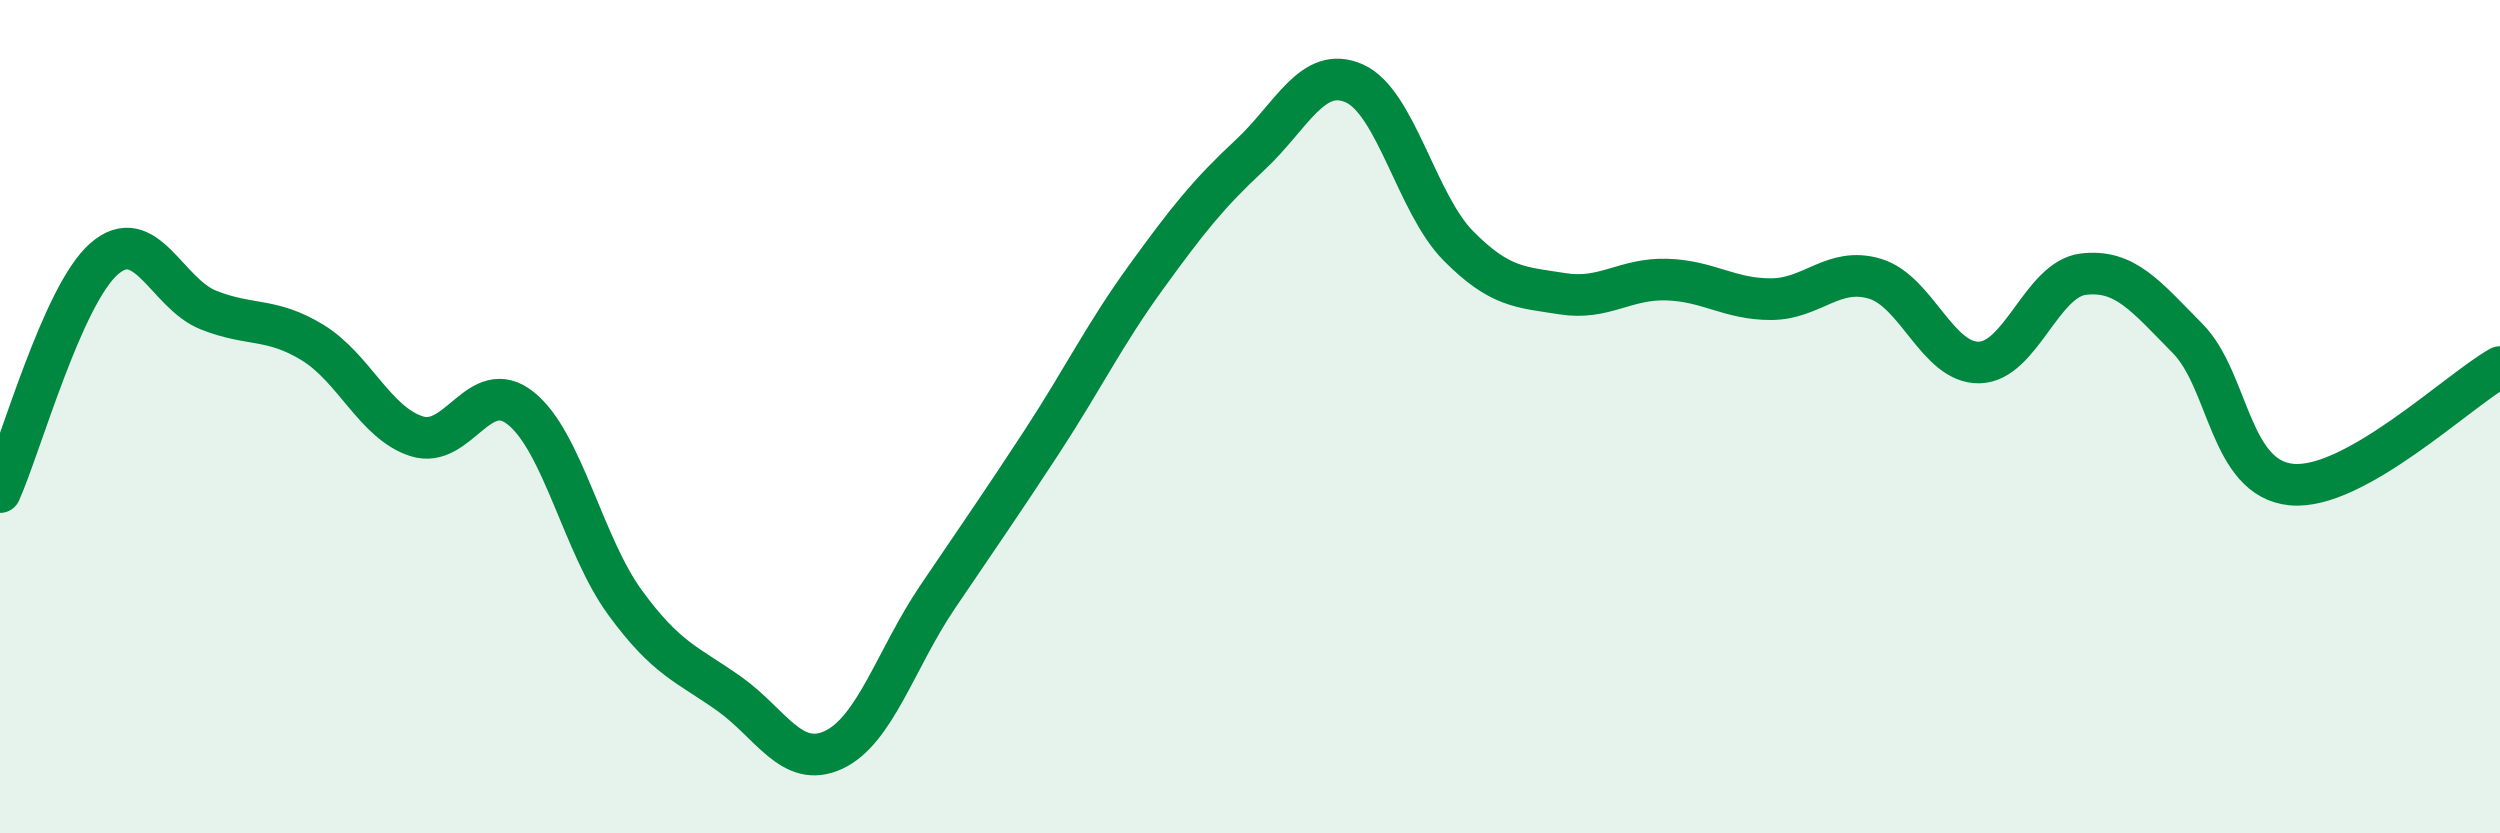
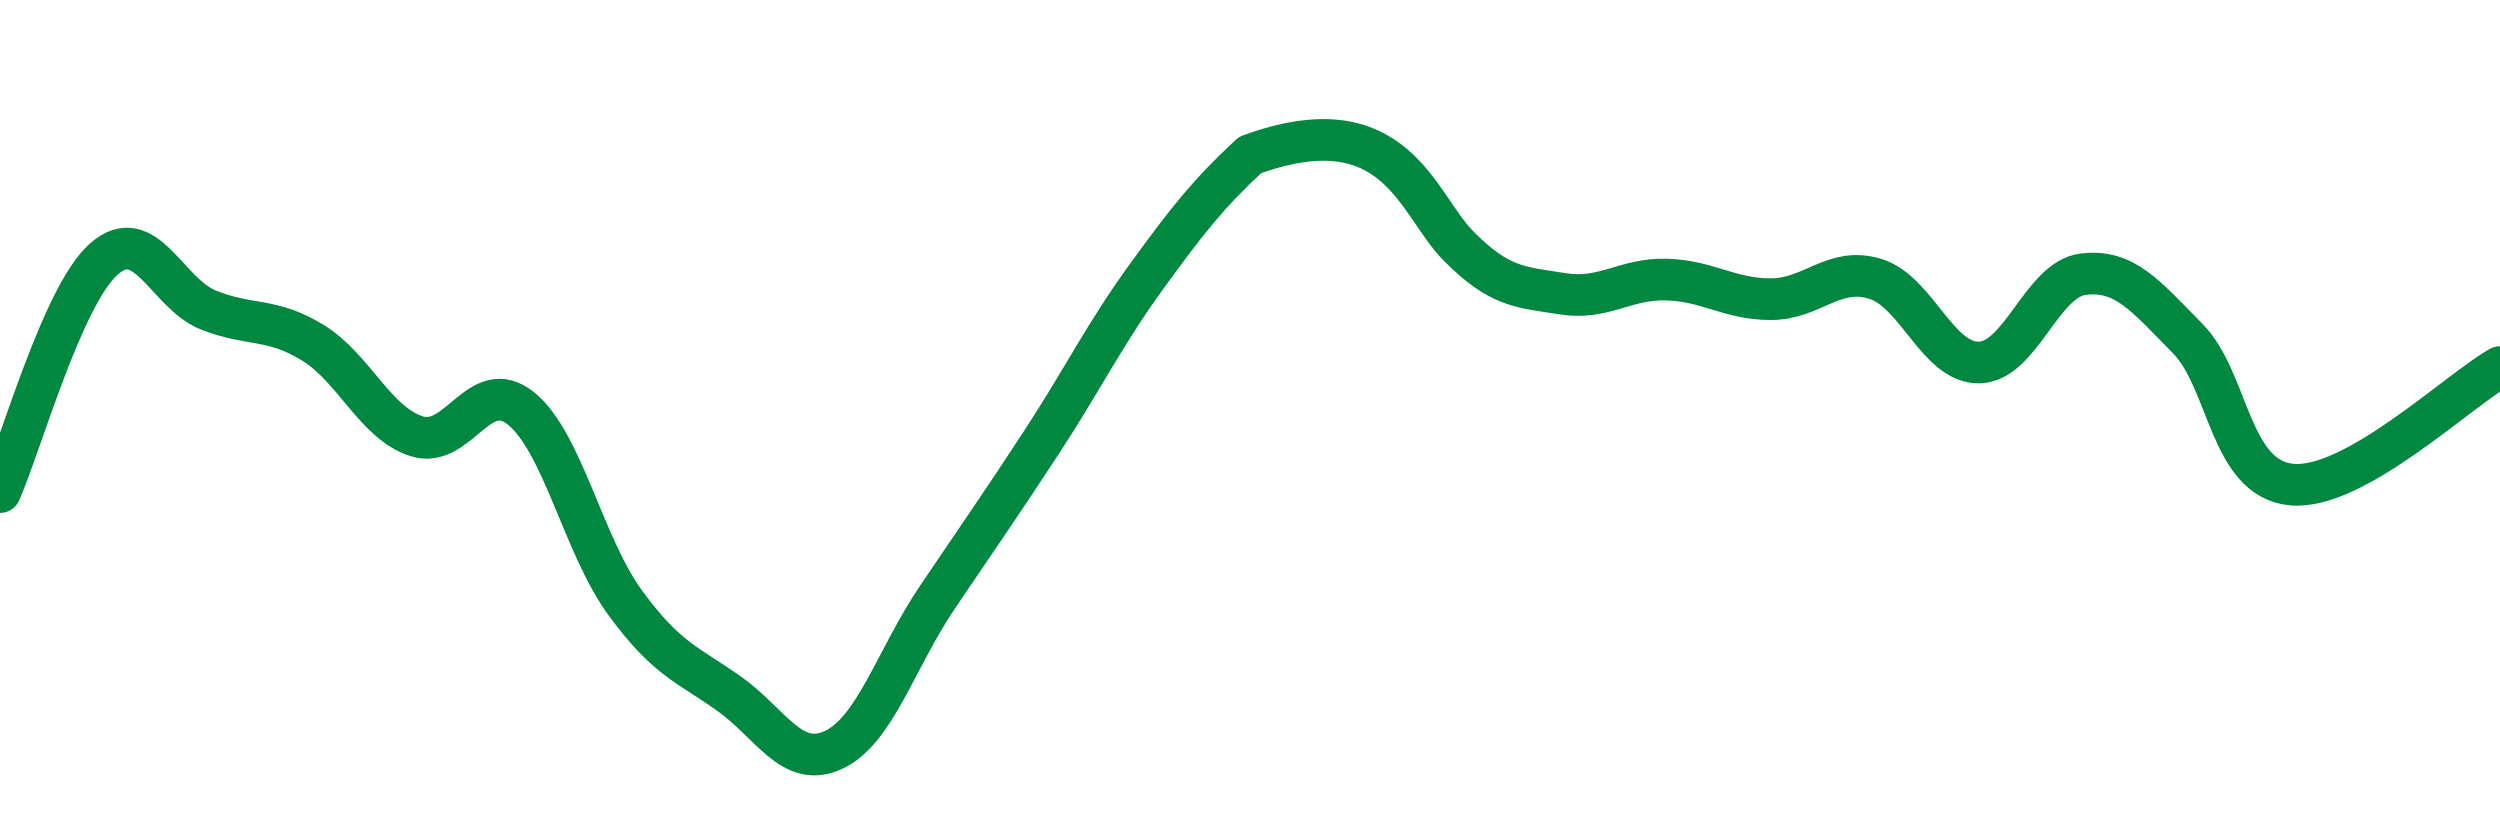
<svg xmlns="http://www.w3.org/2000/svg" width="60" height="20" viewBox="0 0 60 20">
-   <path d="M 0,11.81 C 0.5,10.69 1.5,7.08 2.5,6.21 C 3.5,5.34 4,7.04 5,7.44 C 6,7.84 6.5,7.61 7.5,8.22 C 8.5,8.83 9,10.15 10,10.47 C 11,10.79 11.5,9 12.5,9.8 C 13.5,10.6 14,13.09 15,14.46 C 16,15.83 16.5,15.94 17.5,16.65 C 18.5,17.36 19,18.46 20,18 C 21,17.54 21.5,15.81 22.5,14.33 C 23.5,12.85 24,12.14 25,10.61 C 26,9.08 26.5,8.04 27.5,6.66 C 28.5,5.28 29,4.65 30,3.72 C 31,2.79 31.5,1.56 32.5,2 C 33.5,2.44 34,4.89 35,5.9 C 36,6.91 36.5,6.89 37.5,7.05 C 38.5,7.21 39,6.68 40,6.71 C 41,6.74 41.5,7.18 42.5,7.18 C 43.5,7.18 44,6.39 45,6.69 C 46,6.99 46.5,8.72 47.5,8.7 C 48.5,8.68 49,6.7 50,6.58 C 51,6.46 51.5,7.11 52.5,8.12 C 53.5,9.13 53.5,11.49 55,11.63 C 56.5,11.77 59,9.37 60,8.81L60 20L0 20Z" fill="#008740" opacity="0.1" stroke-linecap="round" stroke-linejoin="round" />
-   <path d="M 0,11.81 C 0.5,10.69 1.5,7.08 2.5,6.21 C 3.5,5.34 4,7.04 5,7.44 C 6,7.84 6.5,7.61 7.5,8.22 C 8.5,8.83 9,10.15 10,10.47 C 11,10.79 11.5,9 12.5,9.8 C 13.5,10.6 14,13.09 15,14.46 C 16,15.83 16.5,15.94 17.5,16.65 C 18.5,17.36 19,18.46 20,18 C 21,17.54 21.5,15.81 22.5,14.33 C 23.5,12.85 24,12.14 25,10.61 C 26,9.08 26.5,8.04 27.5,6.66 C 28.5,5.28 29,4.65 30,3.72 C 31,2.79 31.5,1.56 32.5,2 C 33.5,2.44 34,4.89 35,5.9 C 36,6.91 36.5,6.89 37.5,7.05 C 38.5,7.21 39,6.68 40,6.71 C 41,6.74 41.5,7.18 42.5,7.18 C 43.5,7.18 44,6.39 45,6.69 C 46,6.99 46.5,8.72 47.5,8.7 C 48.5,8.68 49,6.7 50,6.58 C 51,6.46 51.5,7.11 52.5,8.12 C 53.5,9.13 53.5,11.49 55,11.63 C 56.5,11.77 59,9.37 60,8.81" stroke="#008740" stroke-width="1" fill="none" stroke-linecap="round" stroke-linejoin="round" />
+   <path d="M 0,11.81 C 0.5,10.69 1.5,7.08 2.5,6.21 C 3.5,5.34 4,7.04 5,7.44 C 6,7.84 6.5,7.61 7.5,8.22 C 8.5,8.83 9,10.15 10,10.47 C 11,10.79 11.5,9 12.5,9.8 C 13.5,10.6 14,13.09 15,14.46 C 16,15.83 16.5,15.94 17.5,16.65 C 18.5,17.36 19,18.46 20,18 C 21,17.54 21.5,15.81 22.5,14.33 C 23.5,12.85 24,12.14 25,10.61 C 26,9.08 26.5,8.04 27.5,6.66 C 28.5,5.28 29,4.65 30,3.72 C 33.5,2.44 34,4.89 35,5.9 C 36,6.91 36.5,6.89 37.5,7.05 C 38.5,7.21 39,6.68 40,6.71 C 41,6.74 41.5,7.18 42.5,7.18 C 43.5,7.18 44,6.39 45,6.69 C 46,6.99 46.5,8.72 47.5,8.7 C 48.5,8.68 49,6.7 50,6.58 C 51,6.46 51.5,7.11 52.5,8.12 C 53.5,9.13 53.5,11.49 55,11.63 C 56.5,11.77 59,9.37 60,8.81" stroke="#008740" stroke-width="1" fill="none" stroke-linecap="round" stroke-linejoin="round" />
</svg>